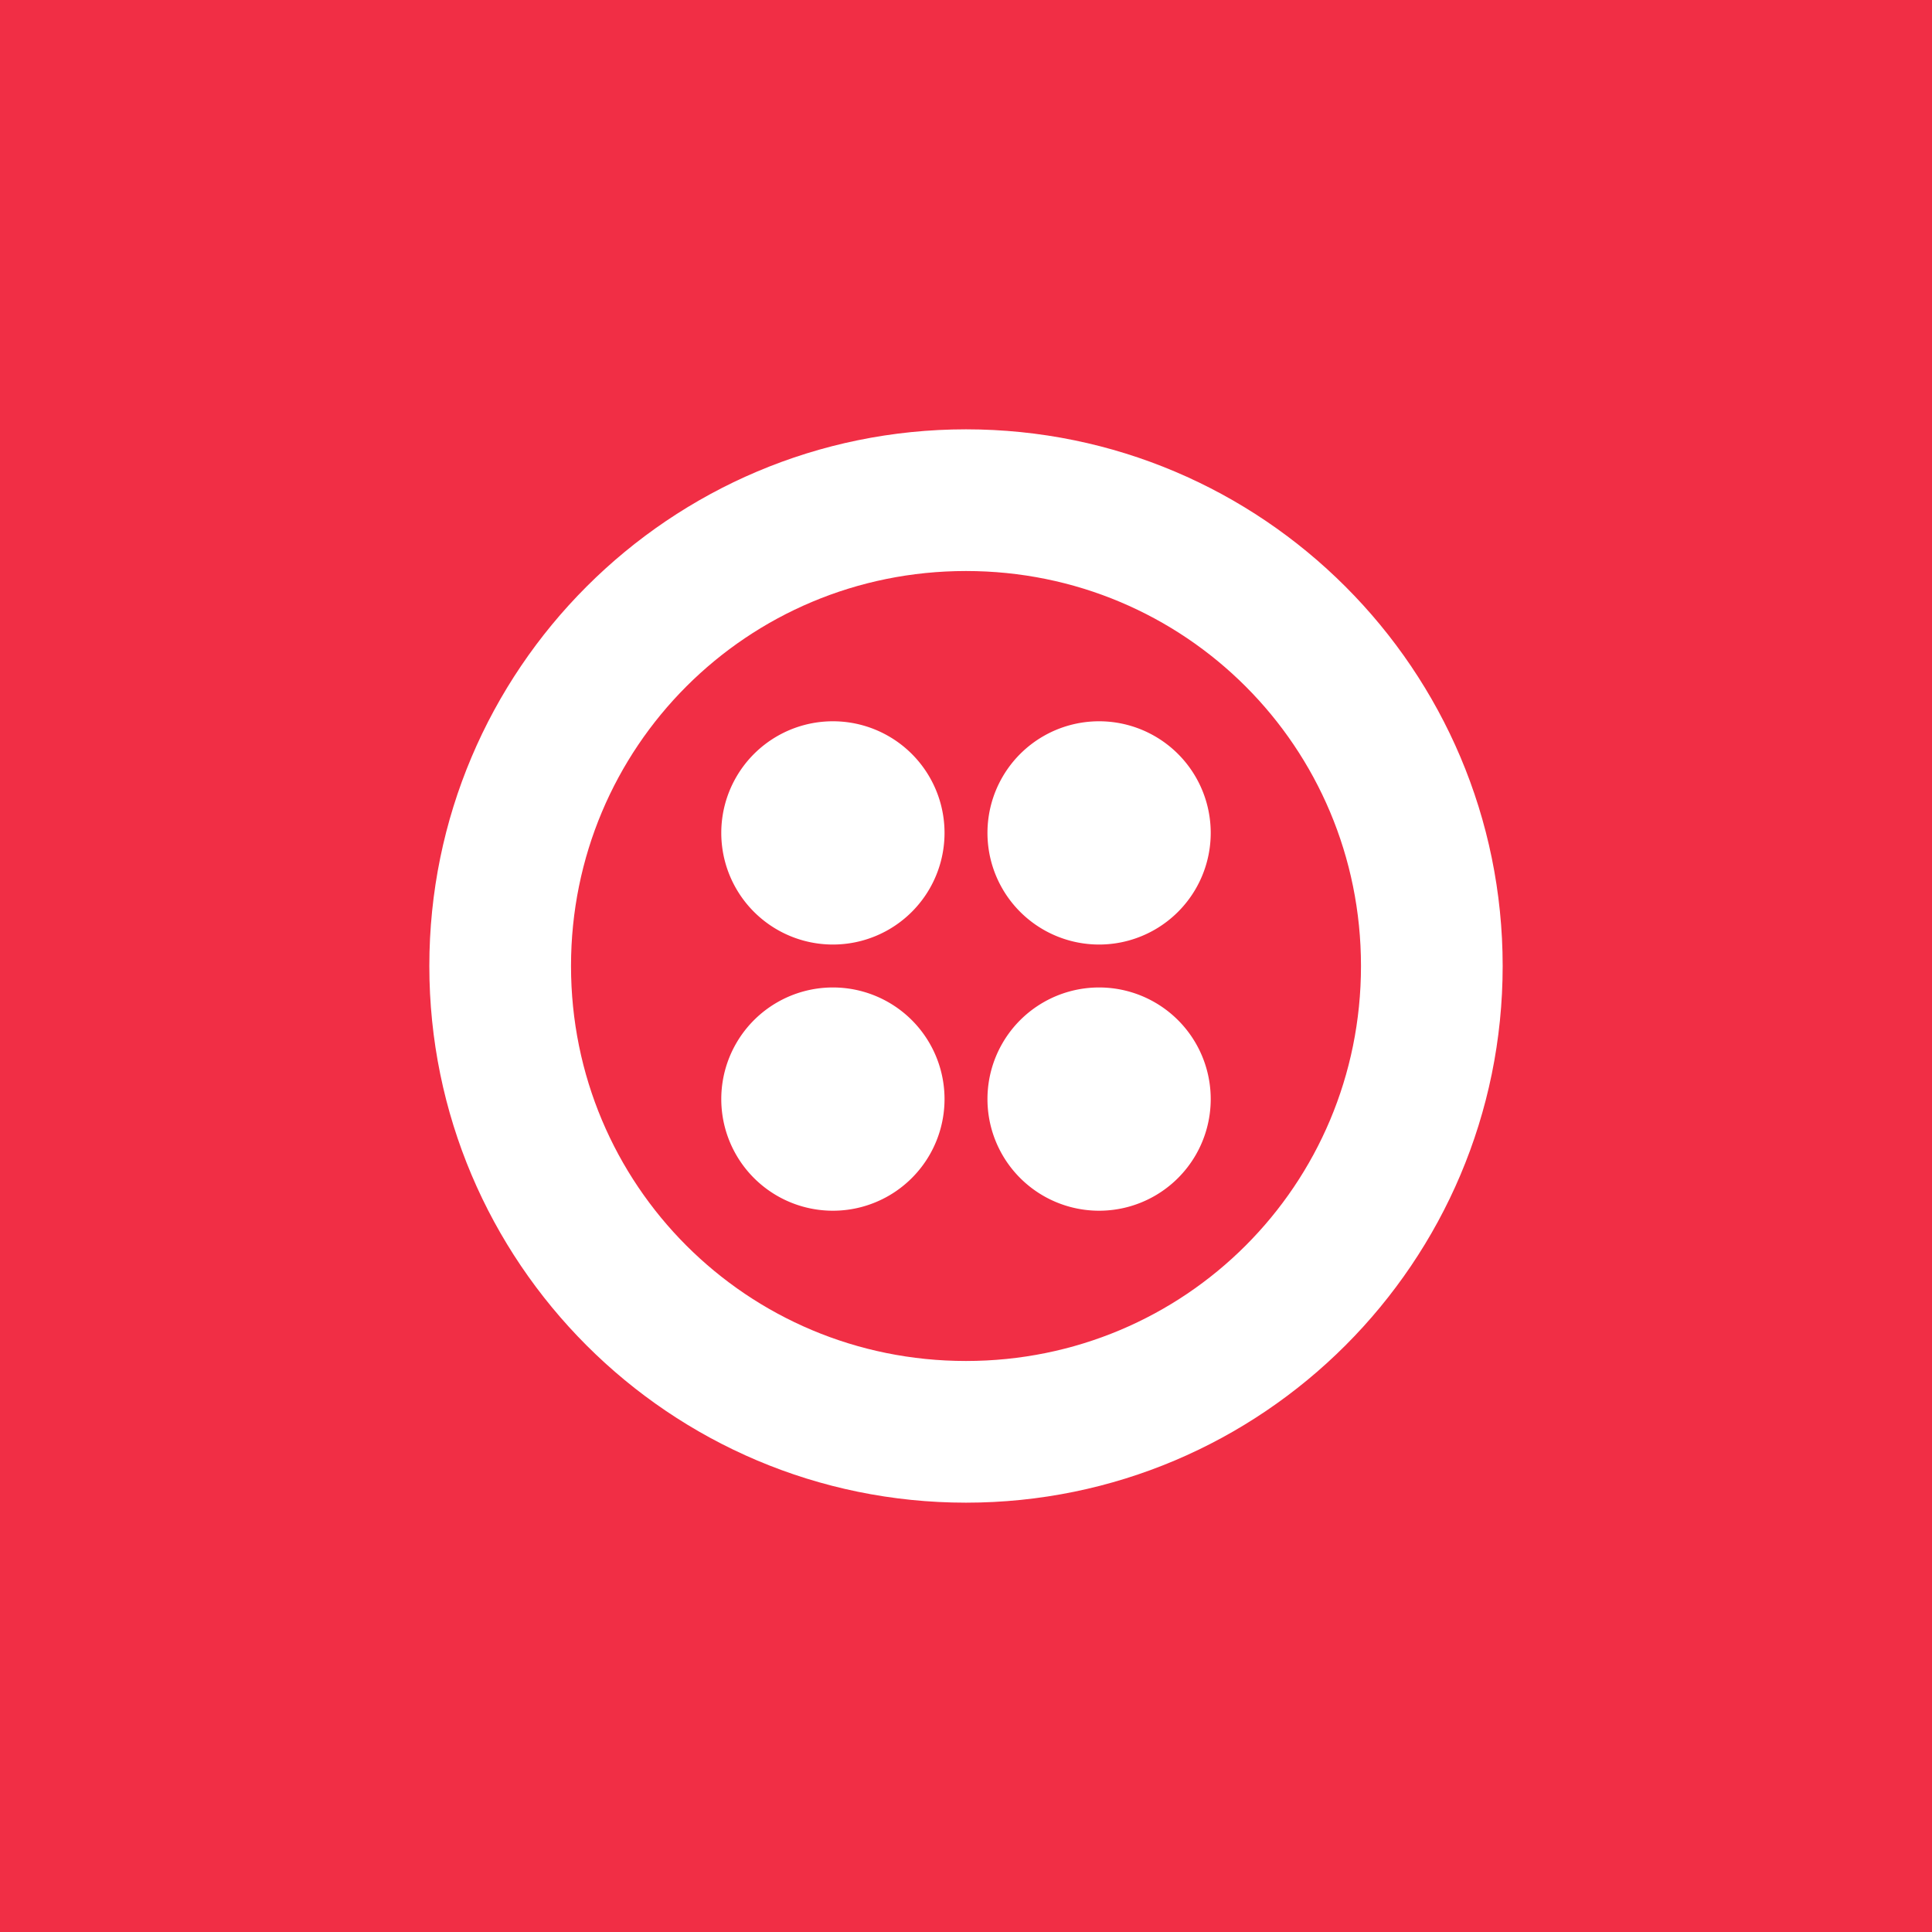
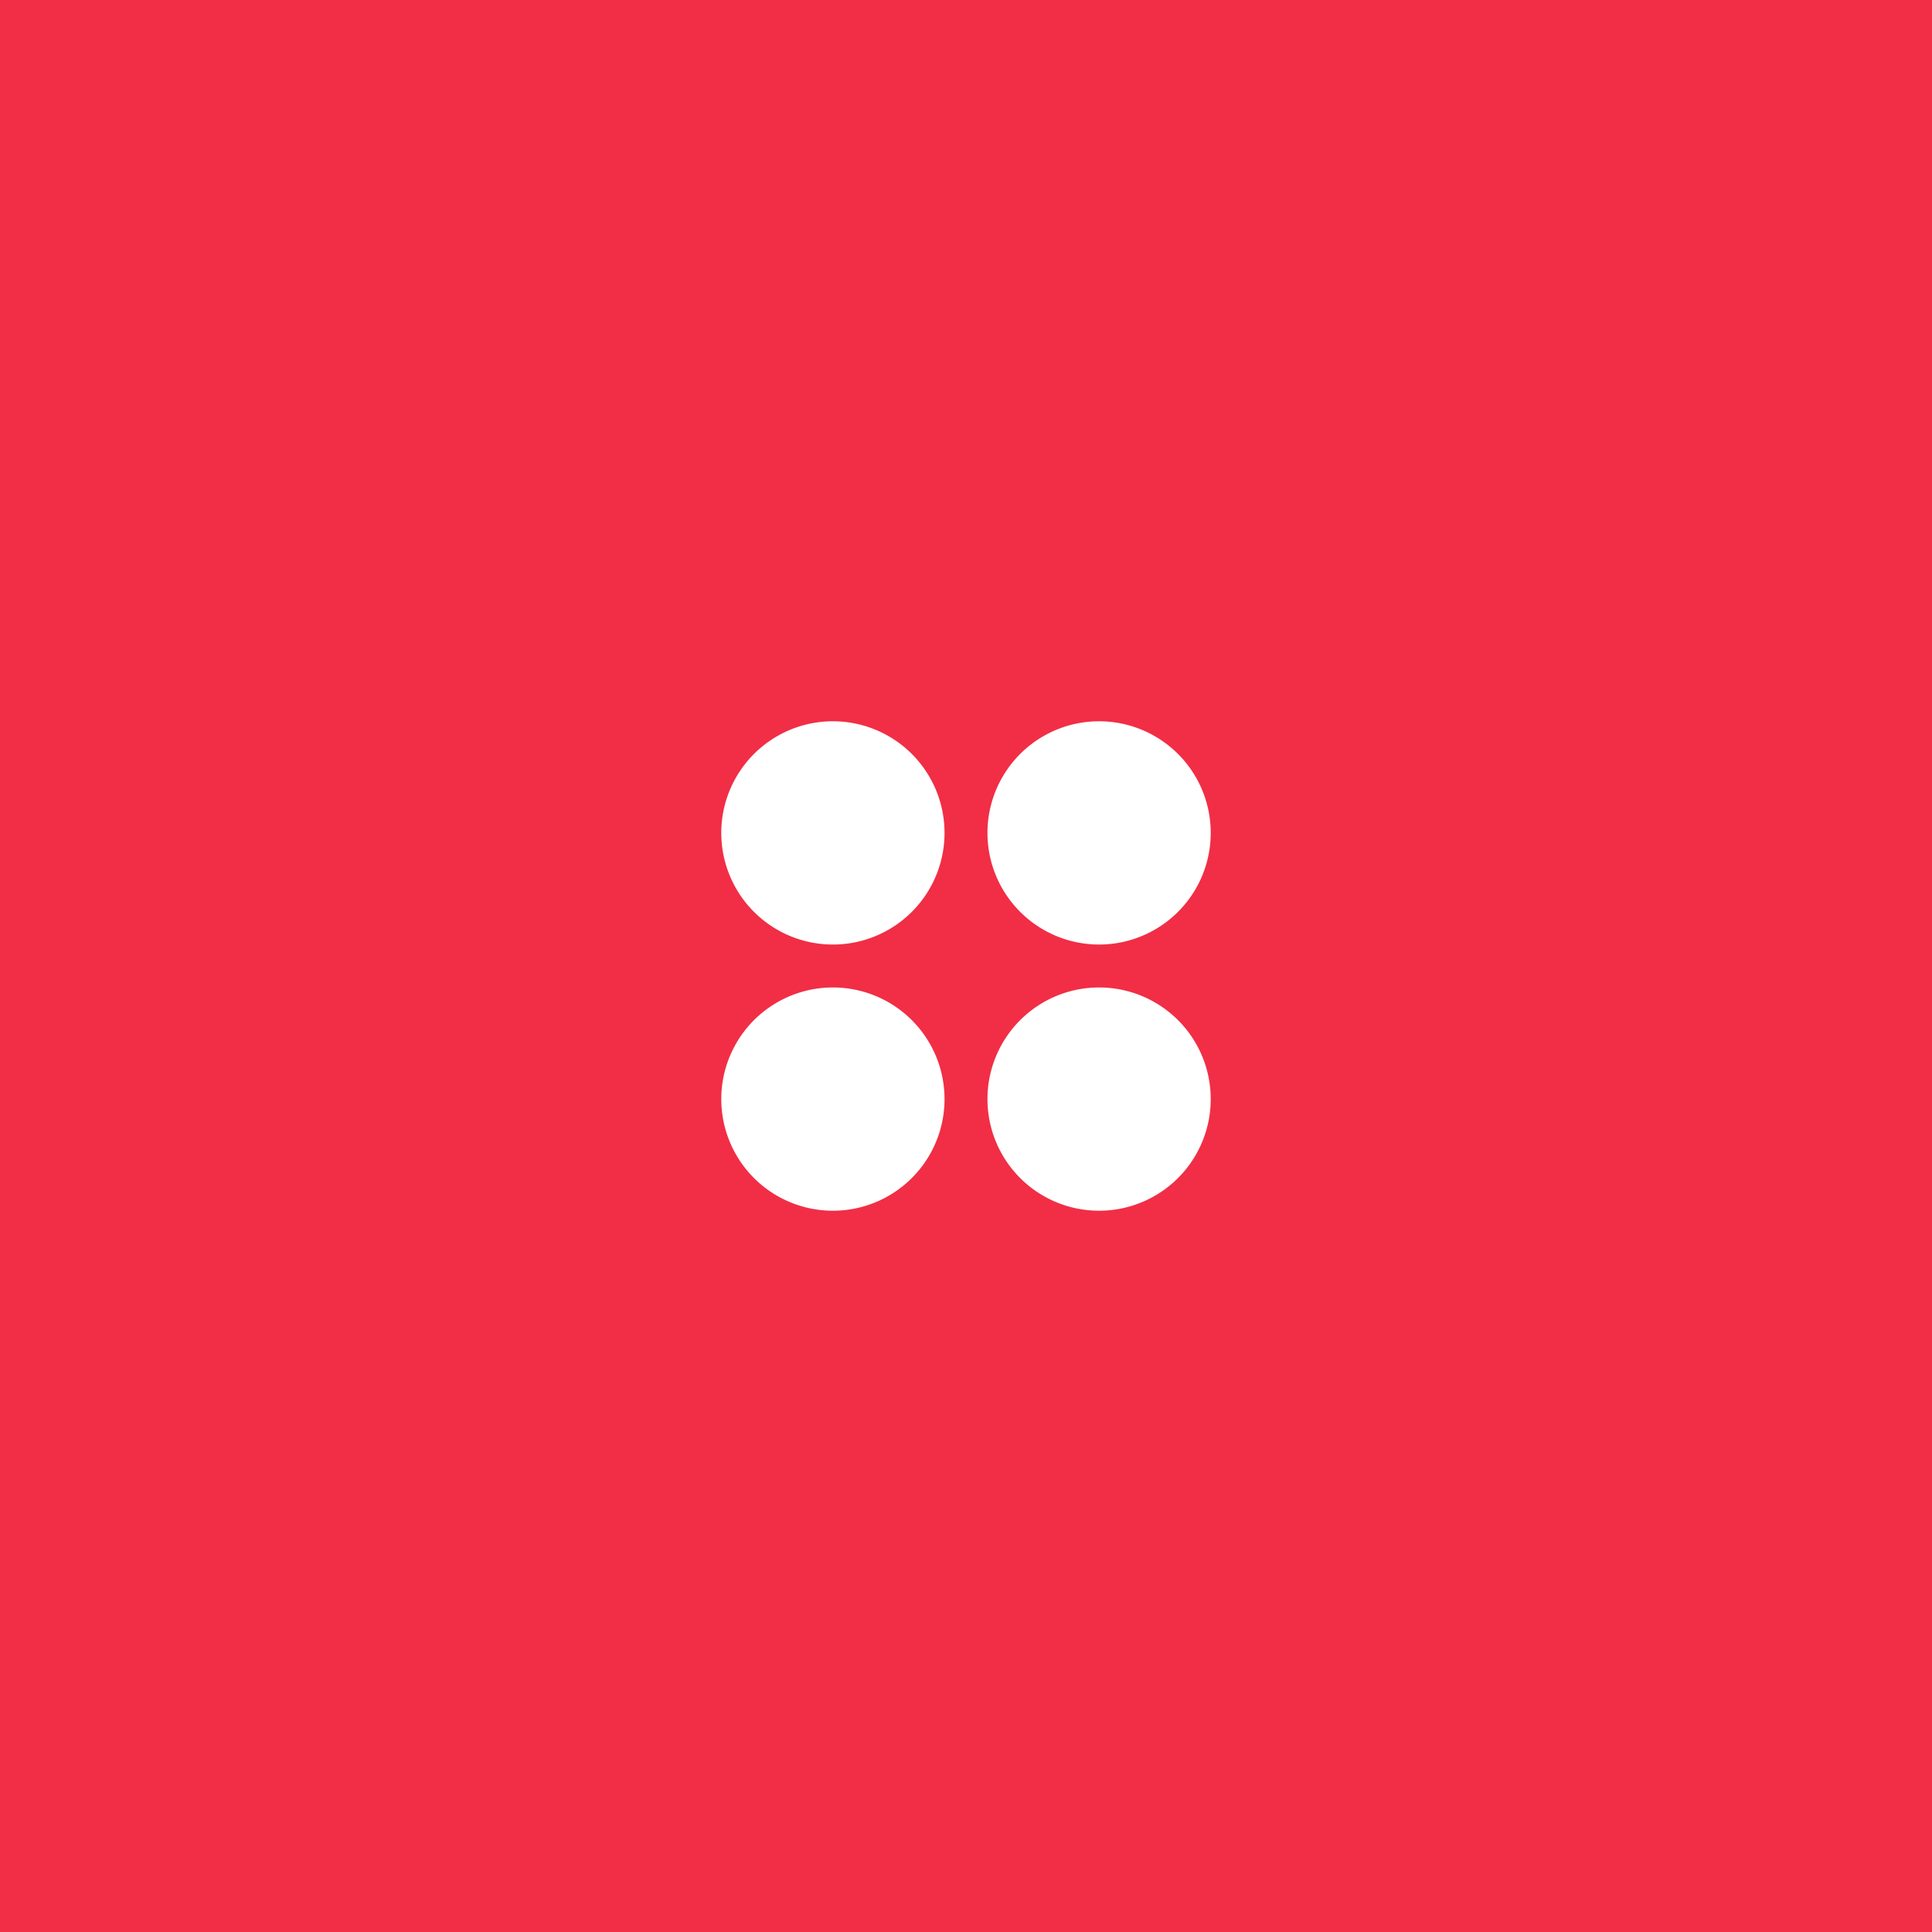
<svg xmlns="http://www.w3.org/2000/svg" width="90" height="90" fill="none">
  <path fill="#F12E45" d="M0 0h90v90H0z" />
-   <path d="M45 20c-13.8 0-25 11.2-25 25s11.2 25 25 25 25-11.2 25-25-11.2-25-25-25zm0 43.4c-10.2 0-18.4-8.2-18.4-18.4S34.8 26.6 45 26.6 63.4 34.8 63.4 45 55.2 63.4 45 63.4z" fill="#fff" />
  <path d="M51.2 44a5.2 5.2 0 100-10.4 5.2 5.2 0 000 10.4zm0 12.4a5.2 5.2 0 100-10.4 5.2 5.2 0 000 10.4zm-12.4 0a5.2 5.2 0 100-10.4 5.2 5.2 0 000 10.4zm0-12.4a5.2 5.2 0 100-10.4 5.2 5.2 0 000 10.4z" fill="#fff" />
</svg>